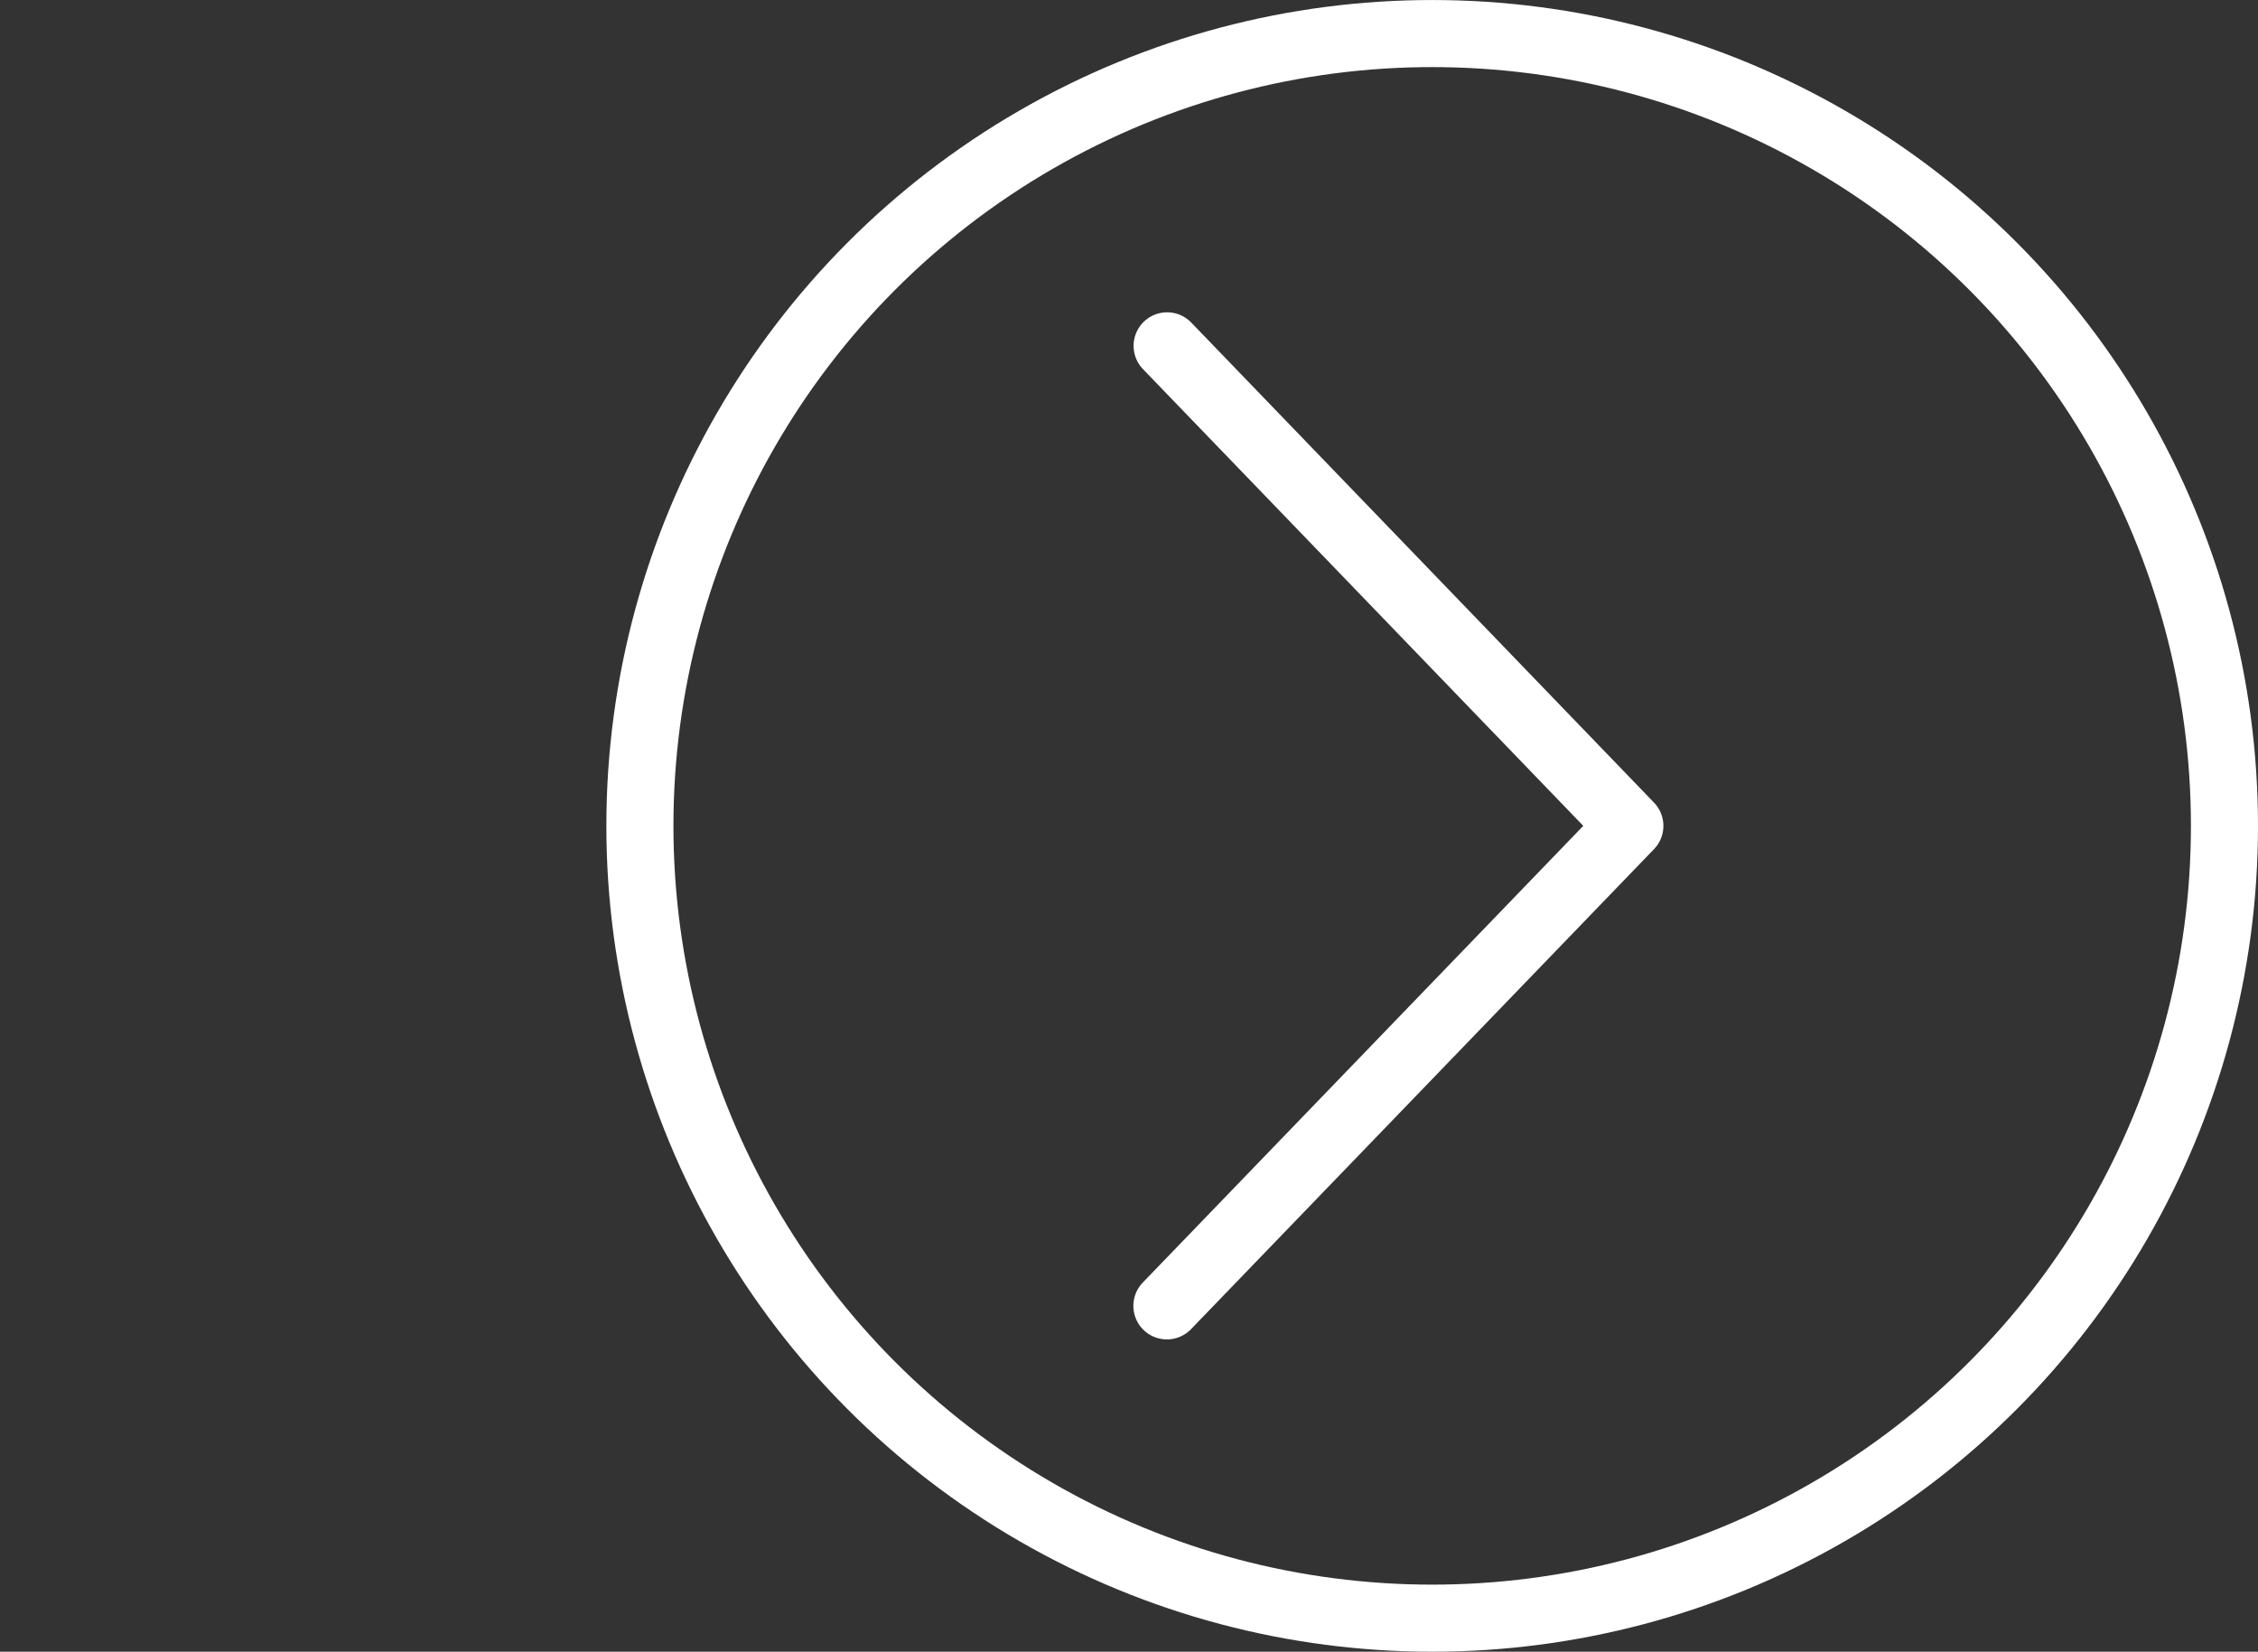
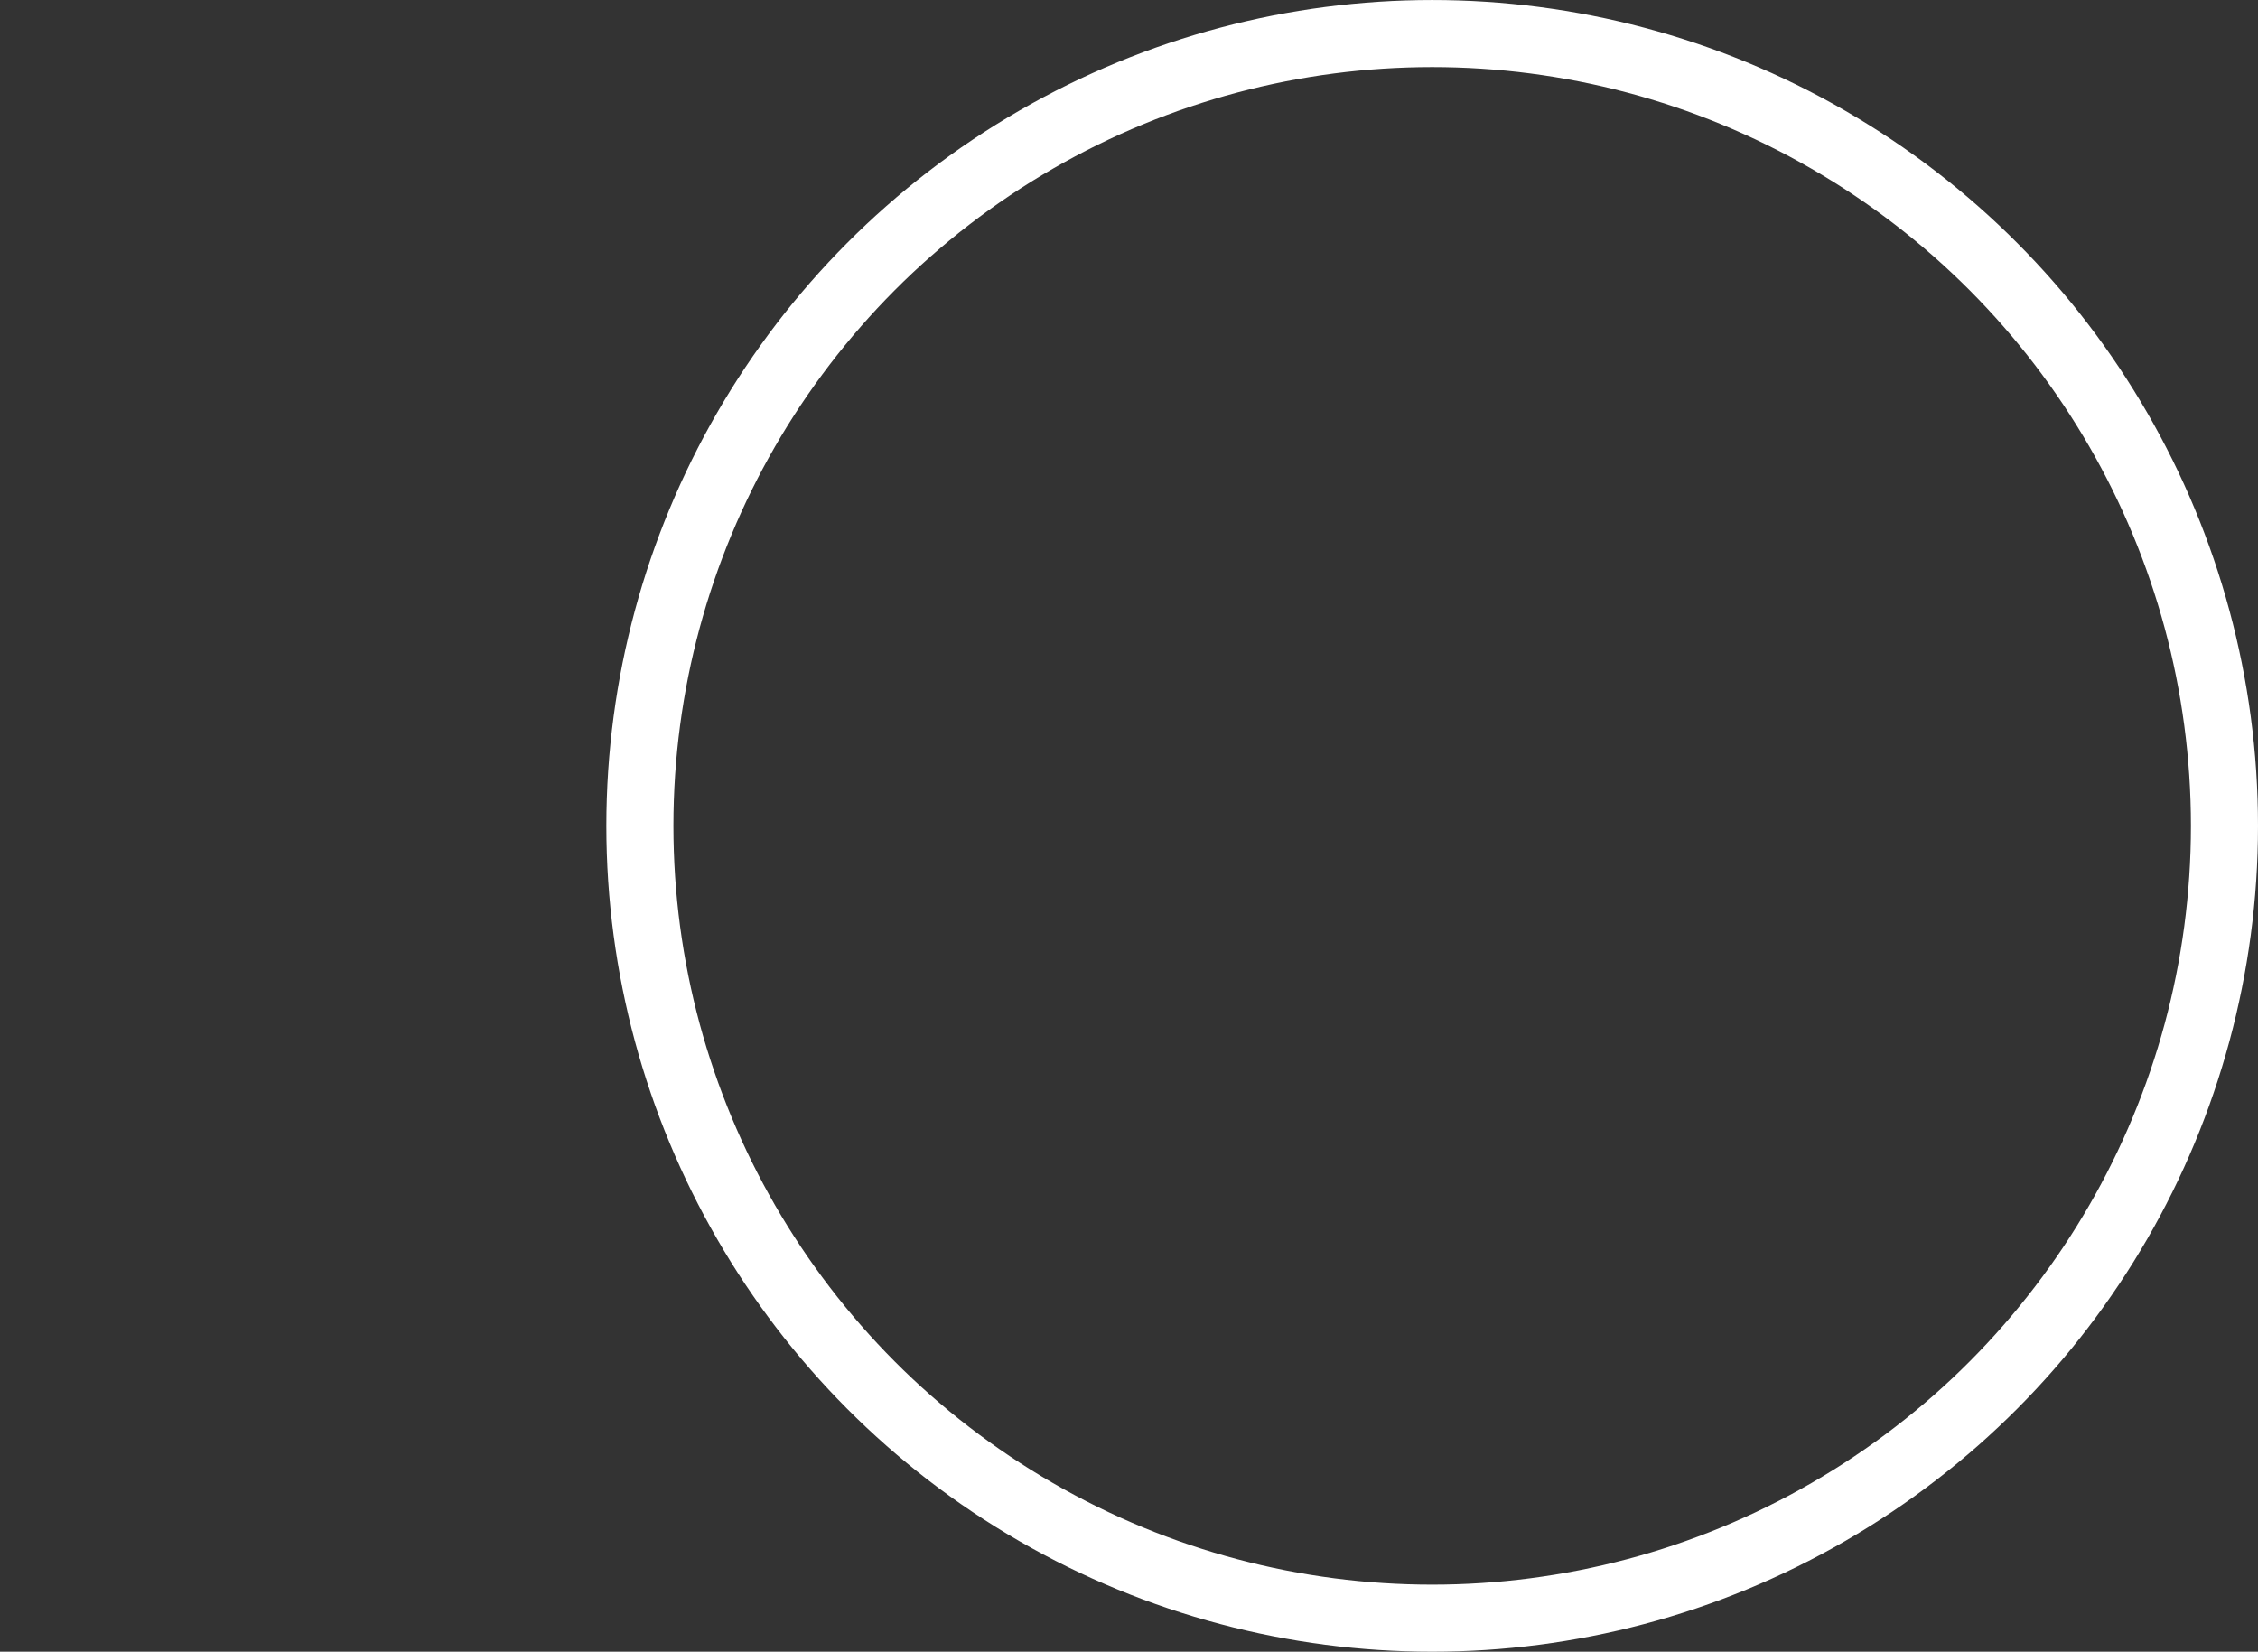
<svg xmlns="http://www.w3.org/2000/svg" viewBox="0 0 1009.95 738.75">
  <rect x="0" y="0" width="1009.95" height="738.75" fill="#333333" stroke="none" />
  <defs>
    <style>
      .cls-1 {
        stroke-linecap: round;
        stroke-linejoin: round;
      }

      .cls-1, .cls-2 {
        fill: none;
        stroke: #fff;
        stroke-width: 30px;
      }

      .cls-2 {
        stroke-miterlimit: 10;
      }
    </style>
  </defs>
  <g id="_レイヤー_2" data-name="レイヤー 2">
    <circle class="cls-2" cx="640.58" cy="369.38" r="354.37" />
  </g>
  <g id="_レイヤー_3" data-name="レイヤー 3">
-     <polyline class="cls-1" points="522.02 154.68 729 369.38 521.92 584.07" />
-   </g>
+     </g>
</svg>